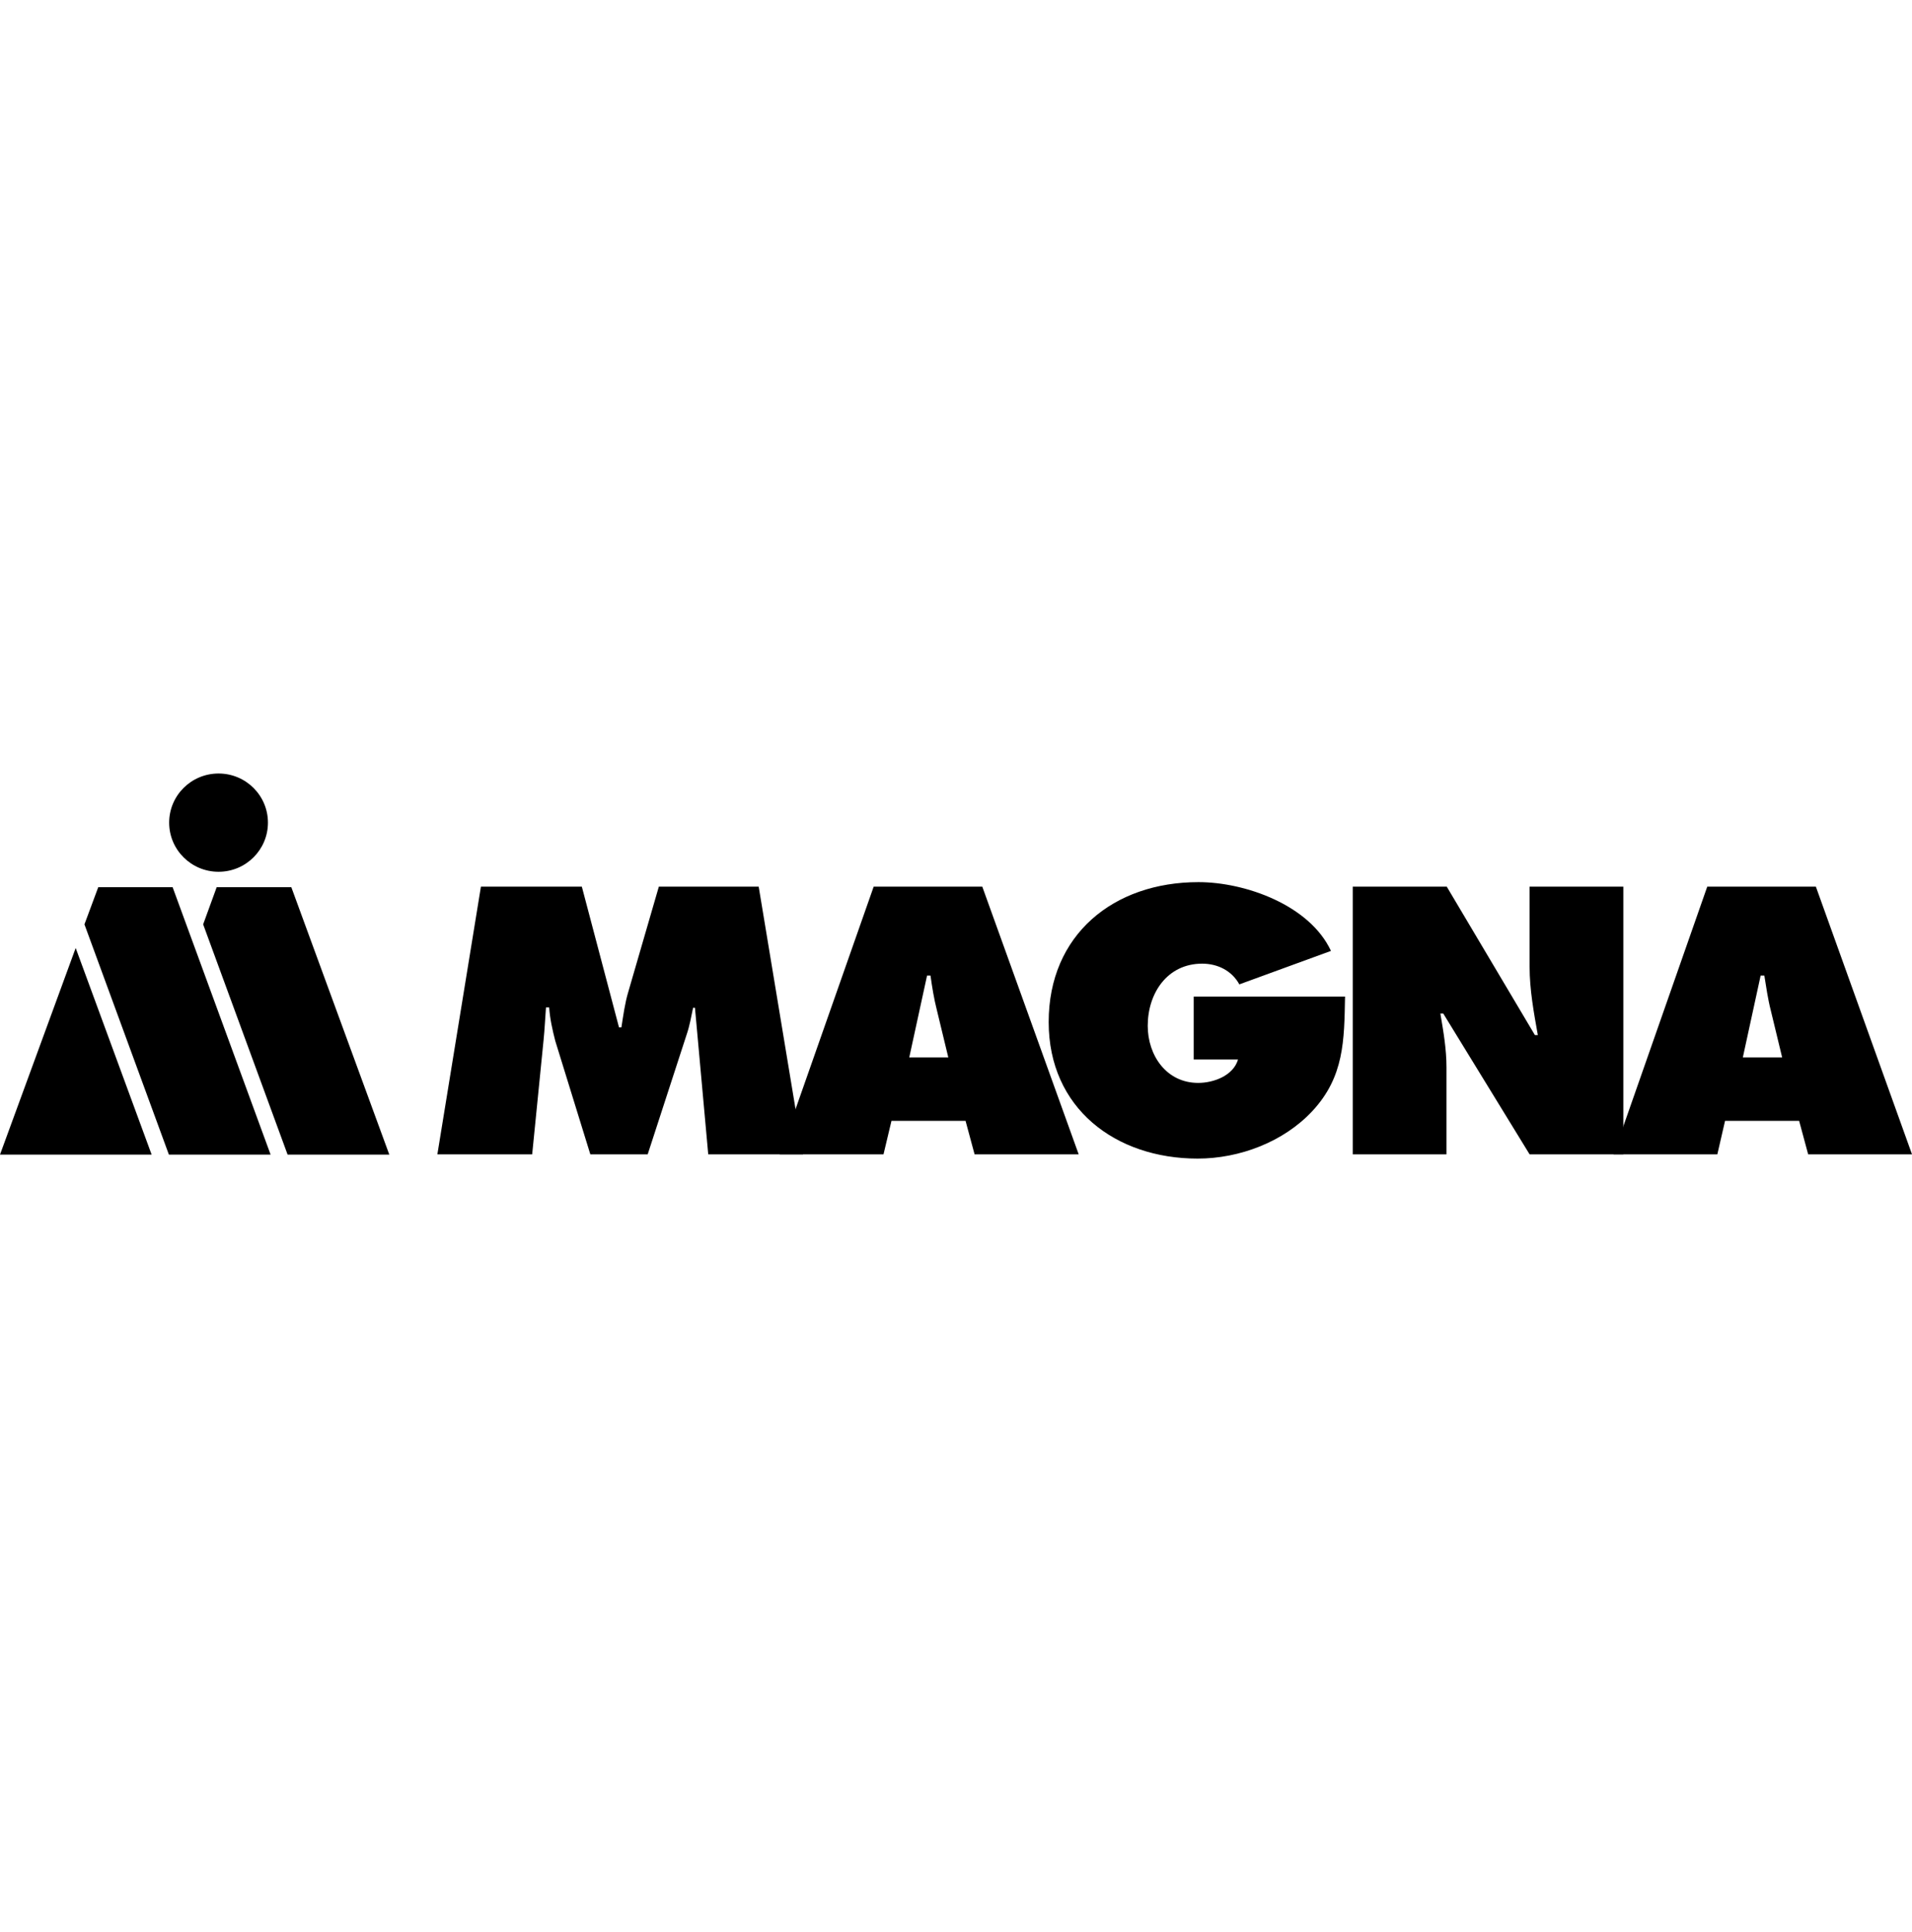
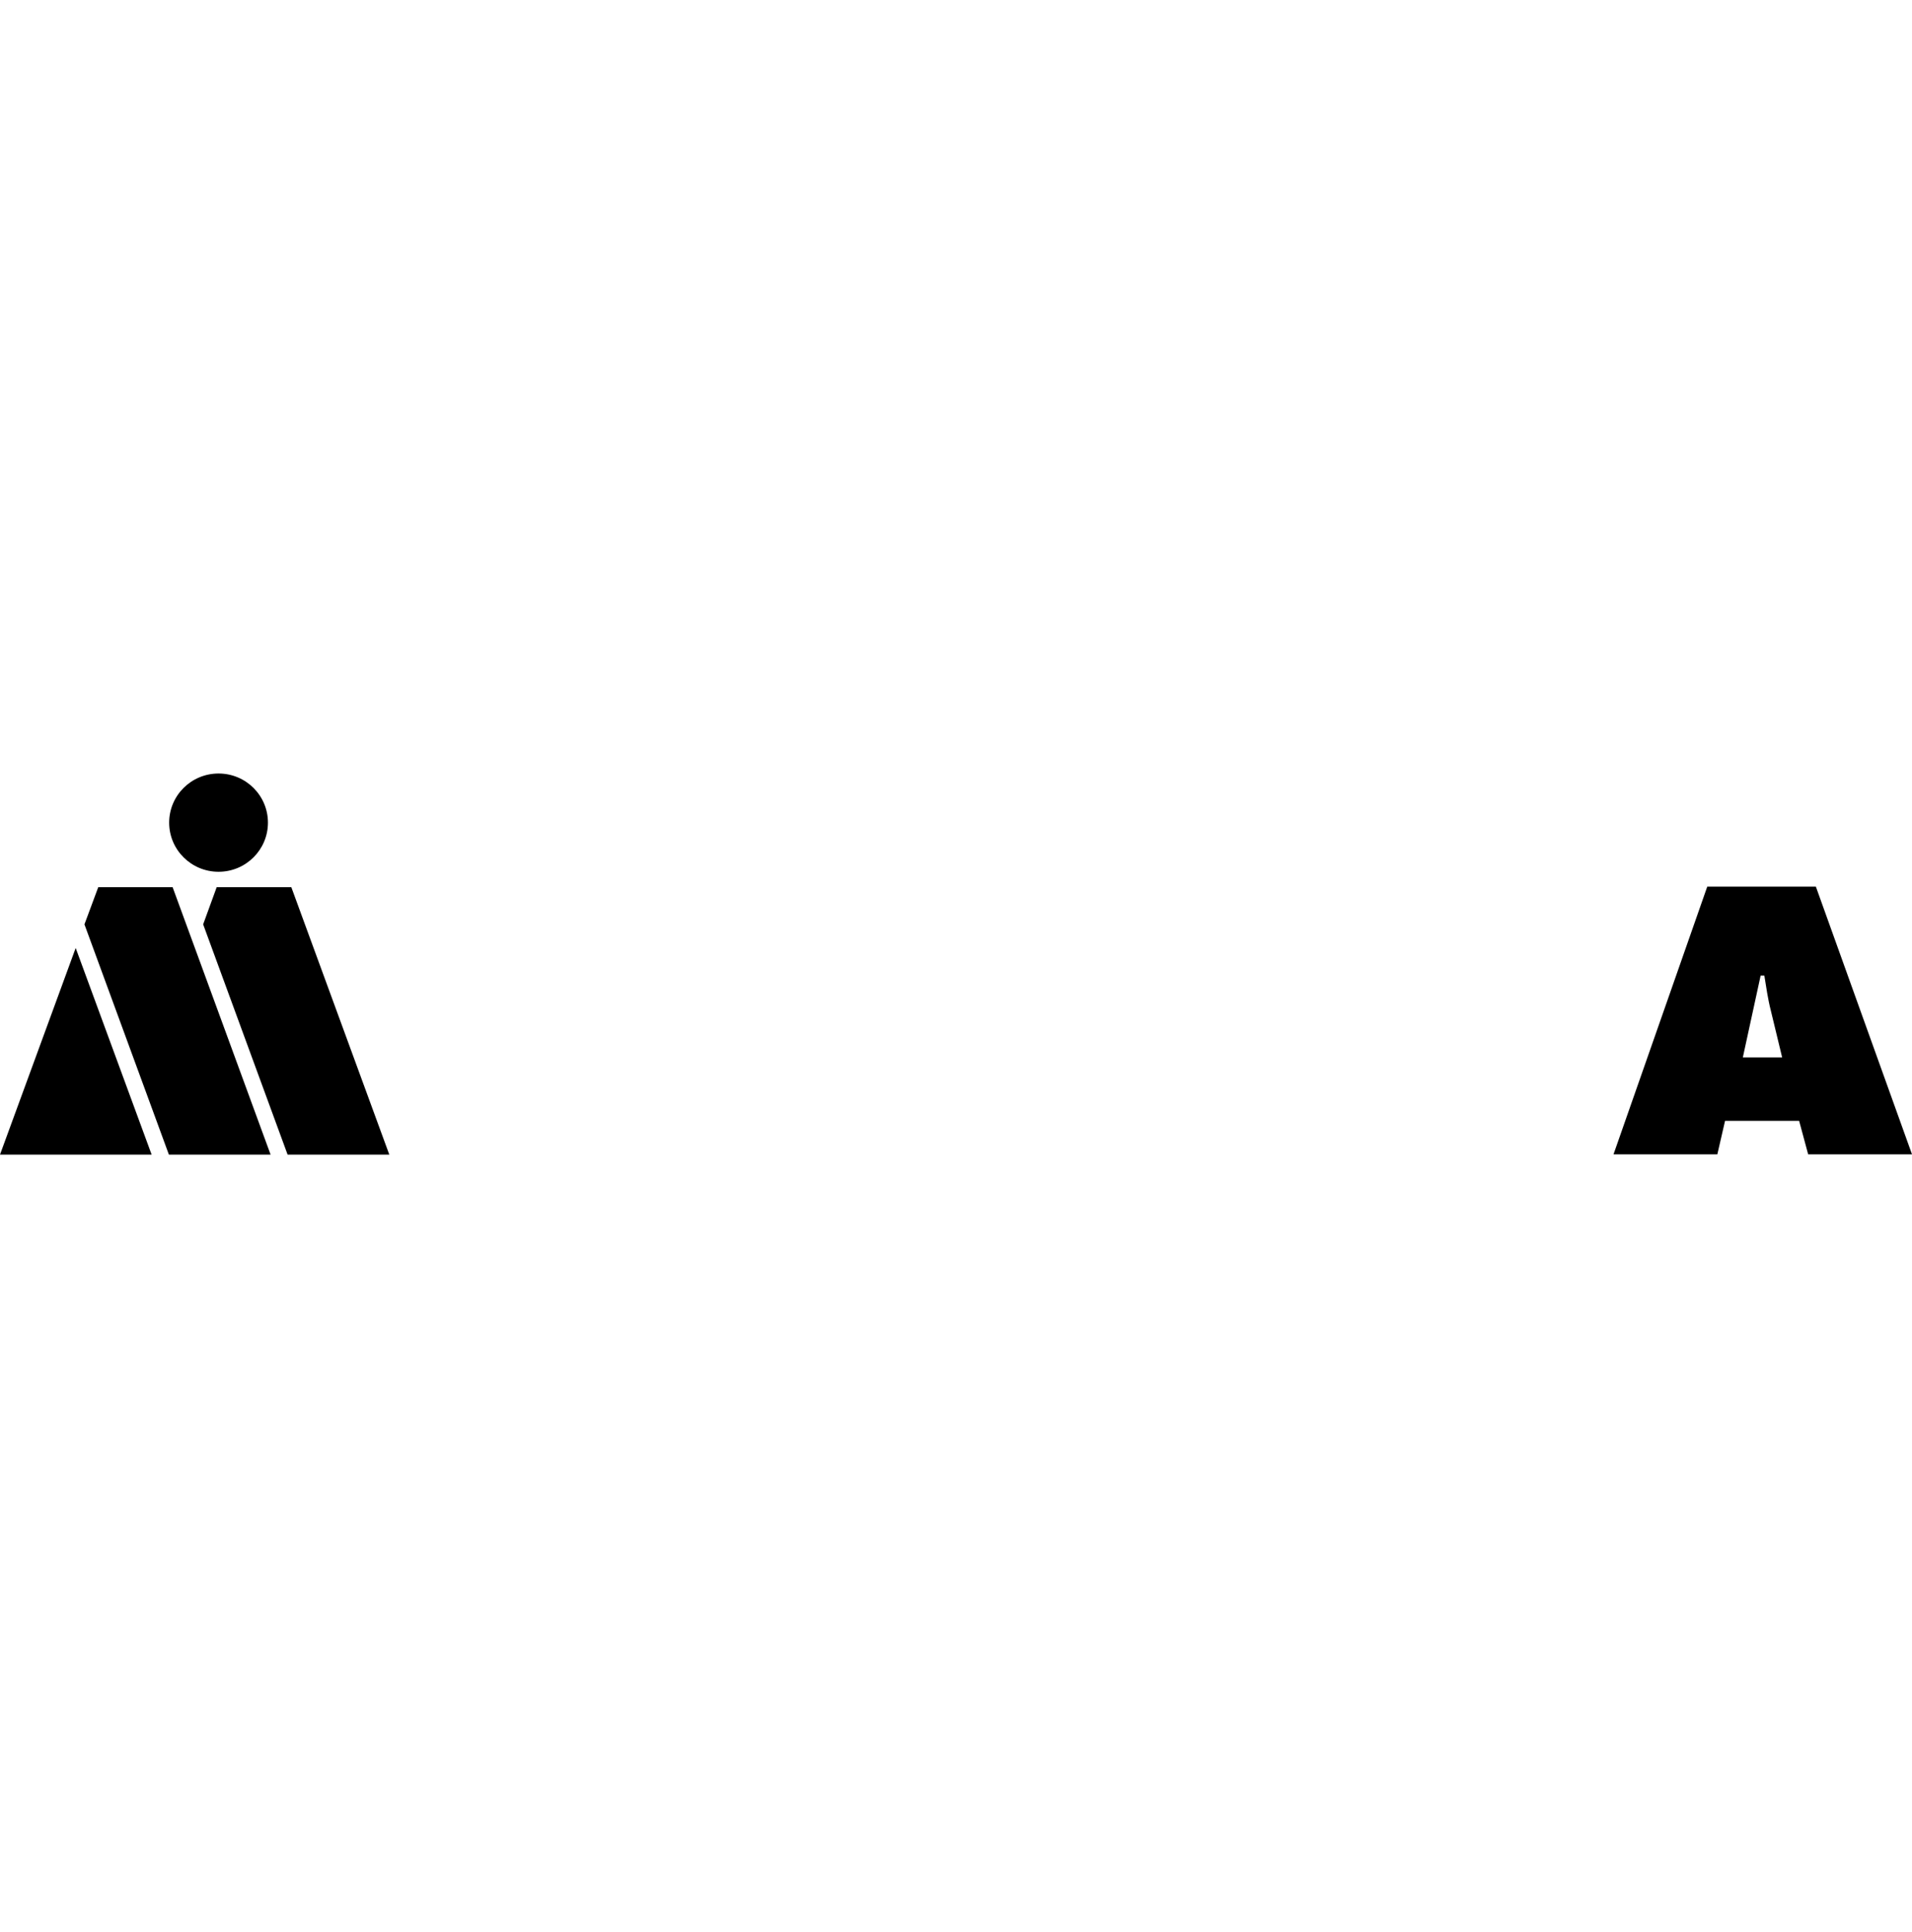
<svg xmlns="http://www.w3.org/2000/svg" viewBox="0 0 720 145" width="143.5px">
-   <path fill="#000" d="M181.1 42.6h38l14 53h.9c.7-4.4 1.3-9.1 2.6-13.4l11.5-39.6h37.6l16.7 100.8h-35.7l-5-55.2h-.7c-.7 3.3-1.3 6.8-2.4 10l-14.7 45.2h-21.6l-13.2-42.7c-1.1-4.3-2-8.3-2.3-12.6h-1.2c-.3 4-.5 8.2-.9 12.2l-4.3 43.1h-35.7l16.4-100.8z" />
-   <path fill="#000" d="M332.7 143.4h-39.1L329 42.6h40.9l36.3 100.8H367l-3.4-12.6h-27.9l-3 12.6zm24.4-36.5l-4.3-17.8c-1.1-4.3-1.8-8.7-2.4-13h-1.3l-6.7 30.8h14.7zM506.5 84c-.3 16.5-.3 30.2-12.3 43.1-10.8 11.6-27.4 17.9-43.2 17.9-31 0-56.1-19-56.1-51.4 0-32.9 24.4-52.7 56.4-52.7 17.7 0 41.9 8.7 49.9 25.9l-34.5 12.6c-2.8-5.1-8.1-7.8-14-7.8-13.2 0-20.5 11.2-20.5 23.4 0 11.1 7 21.5 19 21.5 5.8 0 13.2-2.7 15-8.8h-16.7V84h57zm2.8-41.4h35.5L578 98.5h1.1c-1.5-8.4-3.1-17.1-3.1-25.7V42.6h35.3v100.8H576l-32.5-53h-1.1c1.2 7 2.3 13.5 2.3 20.2v32.8h-35.3V42.6z" />
  <path fill="#000" d="M646.7 143.4h-39.1l35.3-100.8h40.9L720 143.4h-39.1l-3.4-12.6h-27.9l-2.9 12.6zm24.4-36.5l-4.3-17.8c-1.1-4.3-1.7-8.7-2.4-13H663l-6.7 30.8h14.8zM82.3 0C72 0 63.7 8.3 63.7 18.5S72 37 82.3 37s18.6-8.3 18.6-18.5S92.6 0 82.3 0m26 143.5h38.3L109.7 42.8H81.6l-5.1 14M0 143.5h57.1L28.5 65.7m35.1 77.8h38.3L65 42.8H37l-5.2 14" />
</svg>